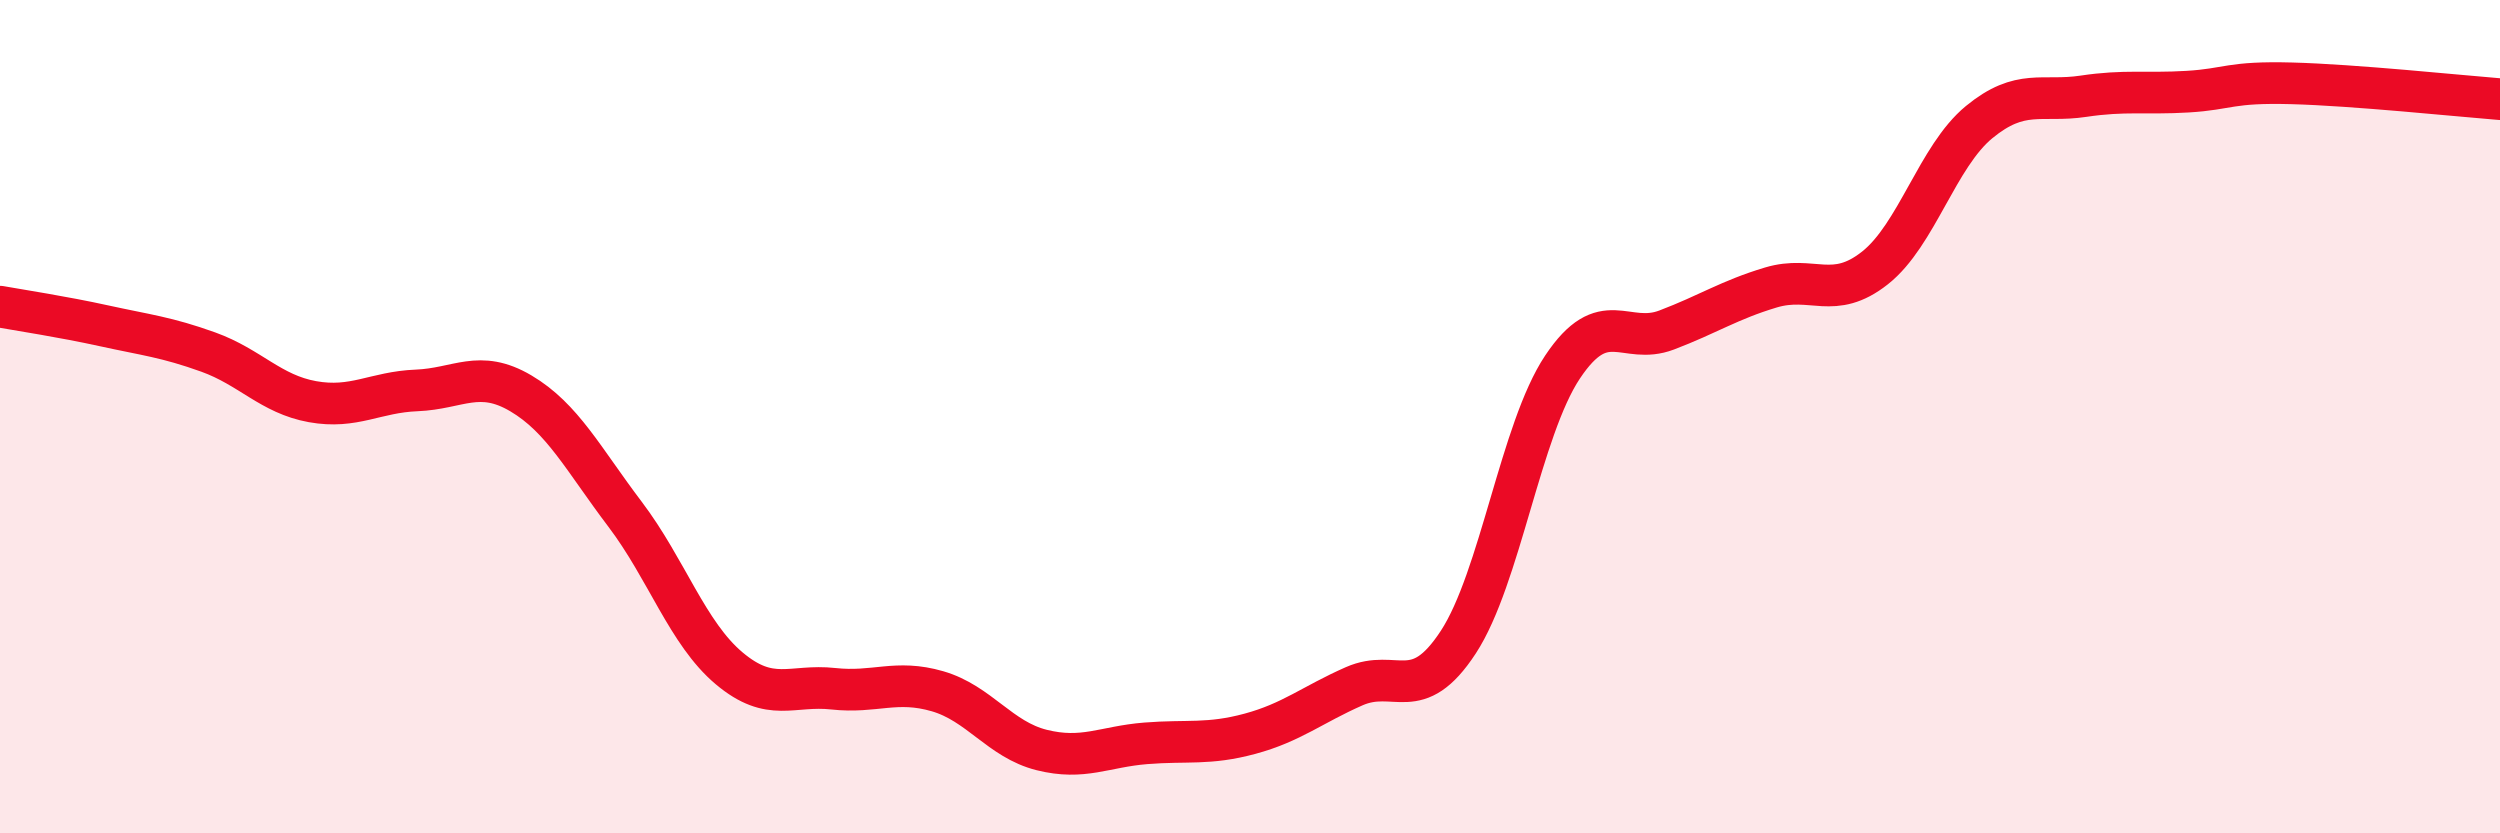
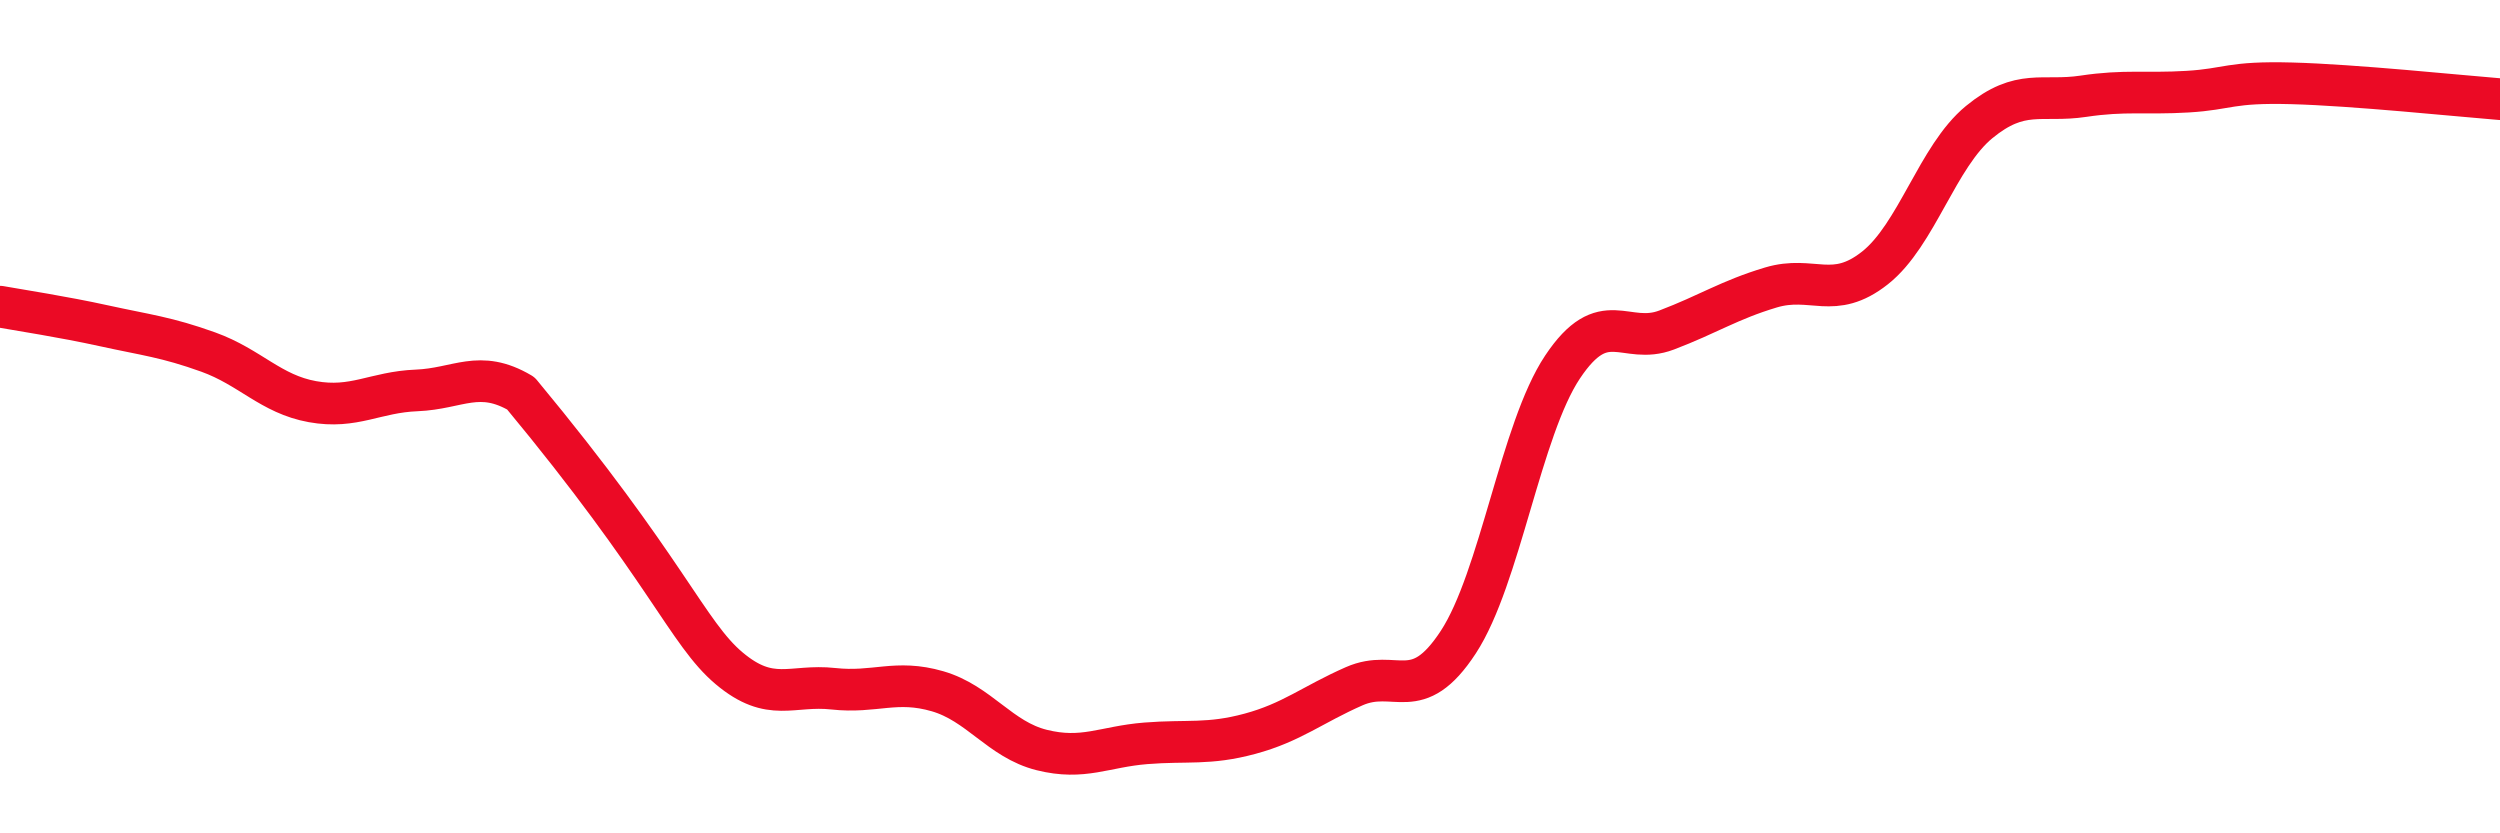
<svg xmlns="http://www.w3.org/2000/svg" width="60" height="20" viewBox="0 0 60 20">
-   <path d="M 0,7.36 C 0.5,7.45 1.5,7.6 2.5,7.82 C 3.5,8.04 4,8.09 5,8.45 C 6,8.81 6.5,9.46 7.5,9.64 C 8.5,9.82 9,9.41 10,9.37 C 11,9.33 11.5,8.85 12.5,9.44 C 13.5,10.03 14,11.02 15,12.34 C 16,13.66 16.5,15.2 17.5,16.04 C 18.5,16.88 19,16.42 20,16.53 C 21,16.64 21.5,16.3 22.5,16.59 C 23.5,16.88 24,17.75 25,18 C 26,18.25 26.5,17.92 27.5,17.84 C 28.5,17.76 29,17.88 30,17.61 C 31,17.34 31.5,16.91 32.5,16.47 C 33.5,16.03 34,16.94 35,15.41 C 36,13.88 36.5,10.31 37.5,8.81 C 38.5,7.31 39,8.3 40,7.92 C 41,7.54 41.5,7.2 42.5,6.9 C 43.5,6.6 44,7.22 45,6.43 C 46,5.64 46.5,3.75 47.5,2.93 C 48.5,2.11 49,2.46 50,2.31 C 51,2.16 51.5,2.26 52.5,2.2 C 53.5,2.14 53.5,1.96 55,2 C 56.5,2.04 59,2.3 60,2.38L60 20L0 20Z" fill="#EB0A25" opacity="0.1" stroke-linecap="round" stroke-linejoin="round" />
-   <path d="M 0,7.36 C 0.5,7.45 1.5,7.6 2.5,7.82 C 3.5,8.04 4,8.09 5,8.45 C 6,8.81 6.5,9.46 7.5,9.64 C 8.5,9.82 9,9.41 10,9.37 C 11,9.33 11.5,8.85 12.5,9.44 C 13.5,10.03 14,11.02 15,12.34 C 16,13.66 16.5,15.2 17.5,16.04 C 18.5,16.88 19,16.42 20,16.53 C 21,16.64 21.5,16.3 22.5,16.59 C 23.5,16.88 24,17.75 25,18 C 26,18.25 26.5,17.92 27.5,17.84 C 28.5,17.76 29,17.88 30,17.61 C 31,17.34 31.5,16.91 32.5,16.47 C 33.5,16.03 34,16.94 35,15.41 C 36,13.88 36.5,10.31 37.5,8.81 C 38.5,7.31 39,8.3 40,7.92 C 41,7.54 41.5,7.2 42.5,6.9 C 43.5,6.6 44,7.22 45,6.43 C 46,5.64 46.5,3.75 47.5,2.93 C 48.5,2.11 49,2.46 50,2.31 C 51,2.16 51.5,2.26 52.5,2.2 C 53.5,2.14 53.5,1.96 55,2 C 56.5,2.04 59,2.3 60,2.38" stroke="#EB0A25" stroke-width="1" fill="none" stroke-linecap="round" stroke-linejoin="round" />
+   <path d="M 0,7.36 C 0.5,7.45 1.5,7.6 2.5,7.82 C 3.5,8.04 4,8.09 5,8.45 C 6,8.81 6.5,9.46 7.5,9.64 C 8.5,9.82 9,9.41 10,9.37 C 11,9.33 11.5,8.85 12.5,9.44 C 16,13.66 16.5,15.2 17.5,16.04 C 18.5,16.88 19,16.42 20,16.53 C 21,16.64 21.5,16.3 22.5,16.59 C 23.5,16.88 24,17.75 25,18 C 26,18.25 26.5,17.92 27.5,17.84 C 28.5,17.76 29,17.88 30,17.61 C 31,17.34 31.5,16.91 32.5,16.47 C 33.5,16.03 34,16.94 35,15.41 C 36,13.88 36.5,10.31 37.5,8.81 C 38.5,7.31 39,8.3 40,7.92 C 41,7.54 41.5,7.2 42.5,6.9 C 43.5,6.6 44,7.22 45,6.43 C 46,5.64 46.5,3.75 47.5,2.93 C 48.5,2.11 49,2.46 50,2.31 C 51,2.16 51.5,2.26 52.5,2.2 C 53.5,2.14 53.5,1.96 55,2 C 56.5,2.04 59,2.3 60,2.38" stroke="#EB0A25" stroke-width="1" fill="none" stroke-linecap="round" stroke-linejoin="round" />
</svg>